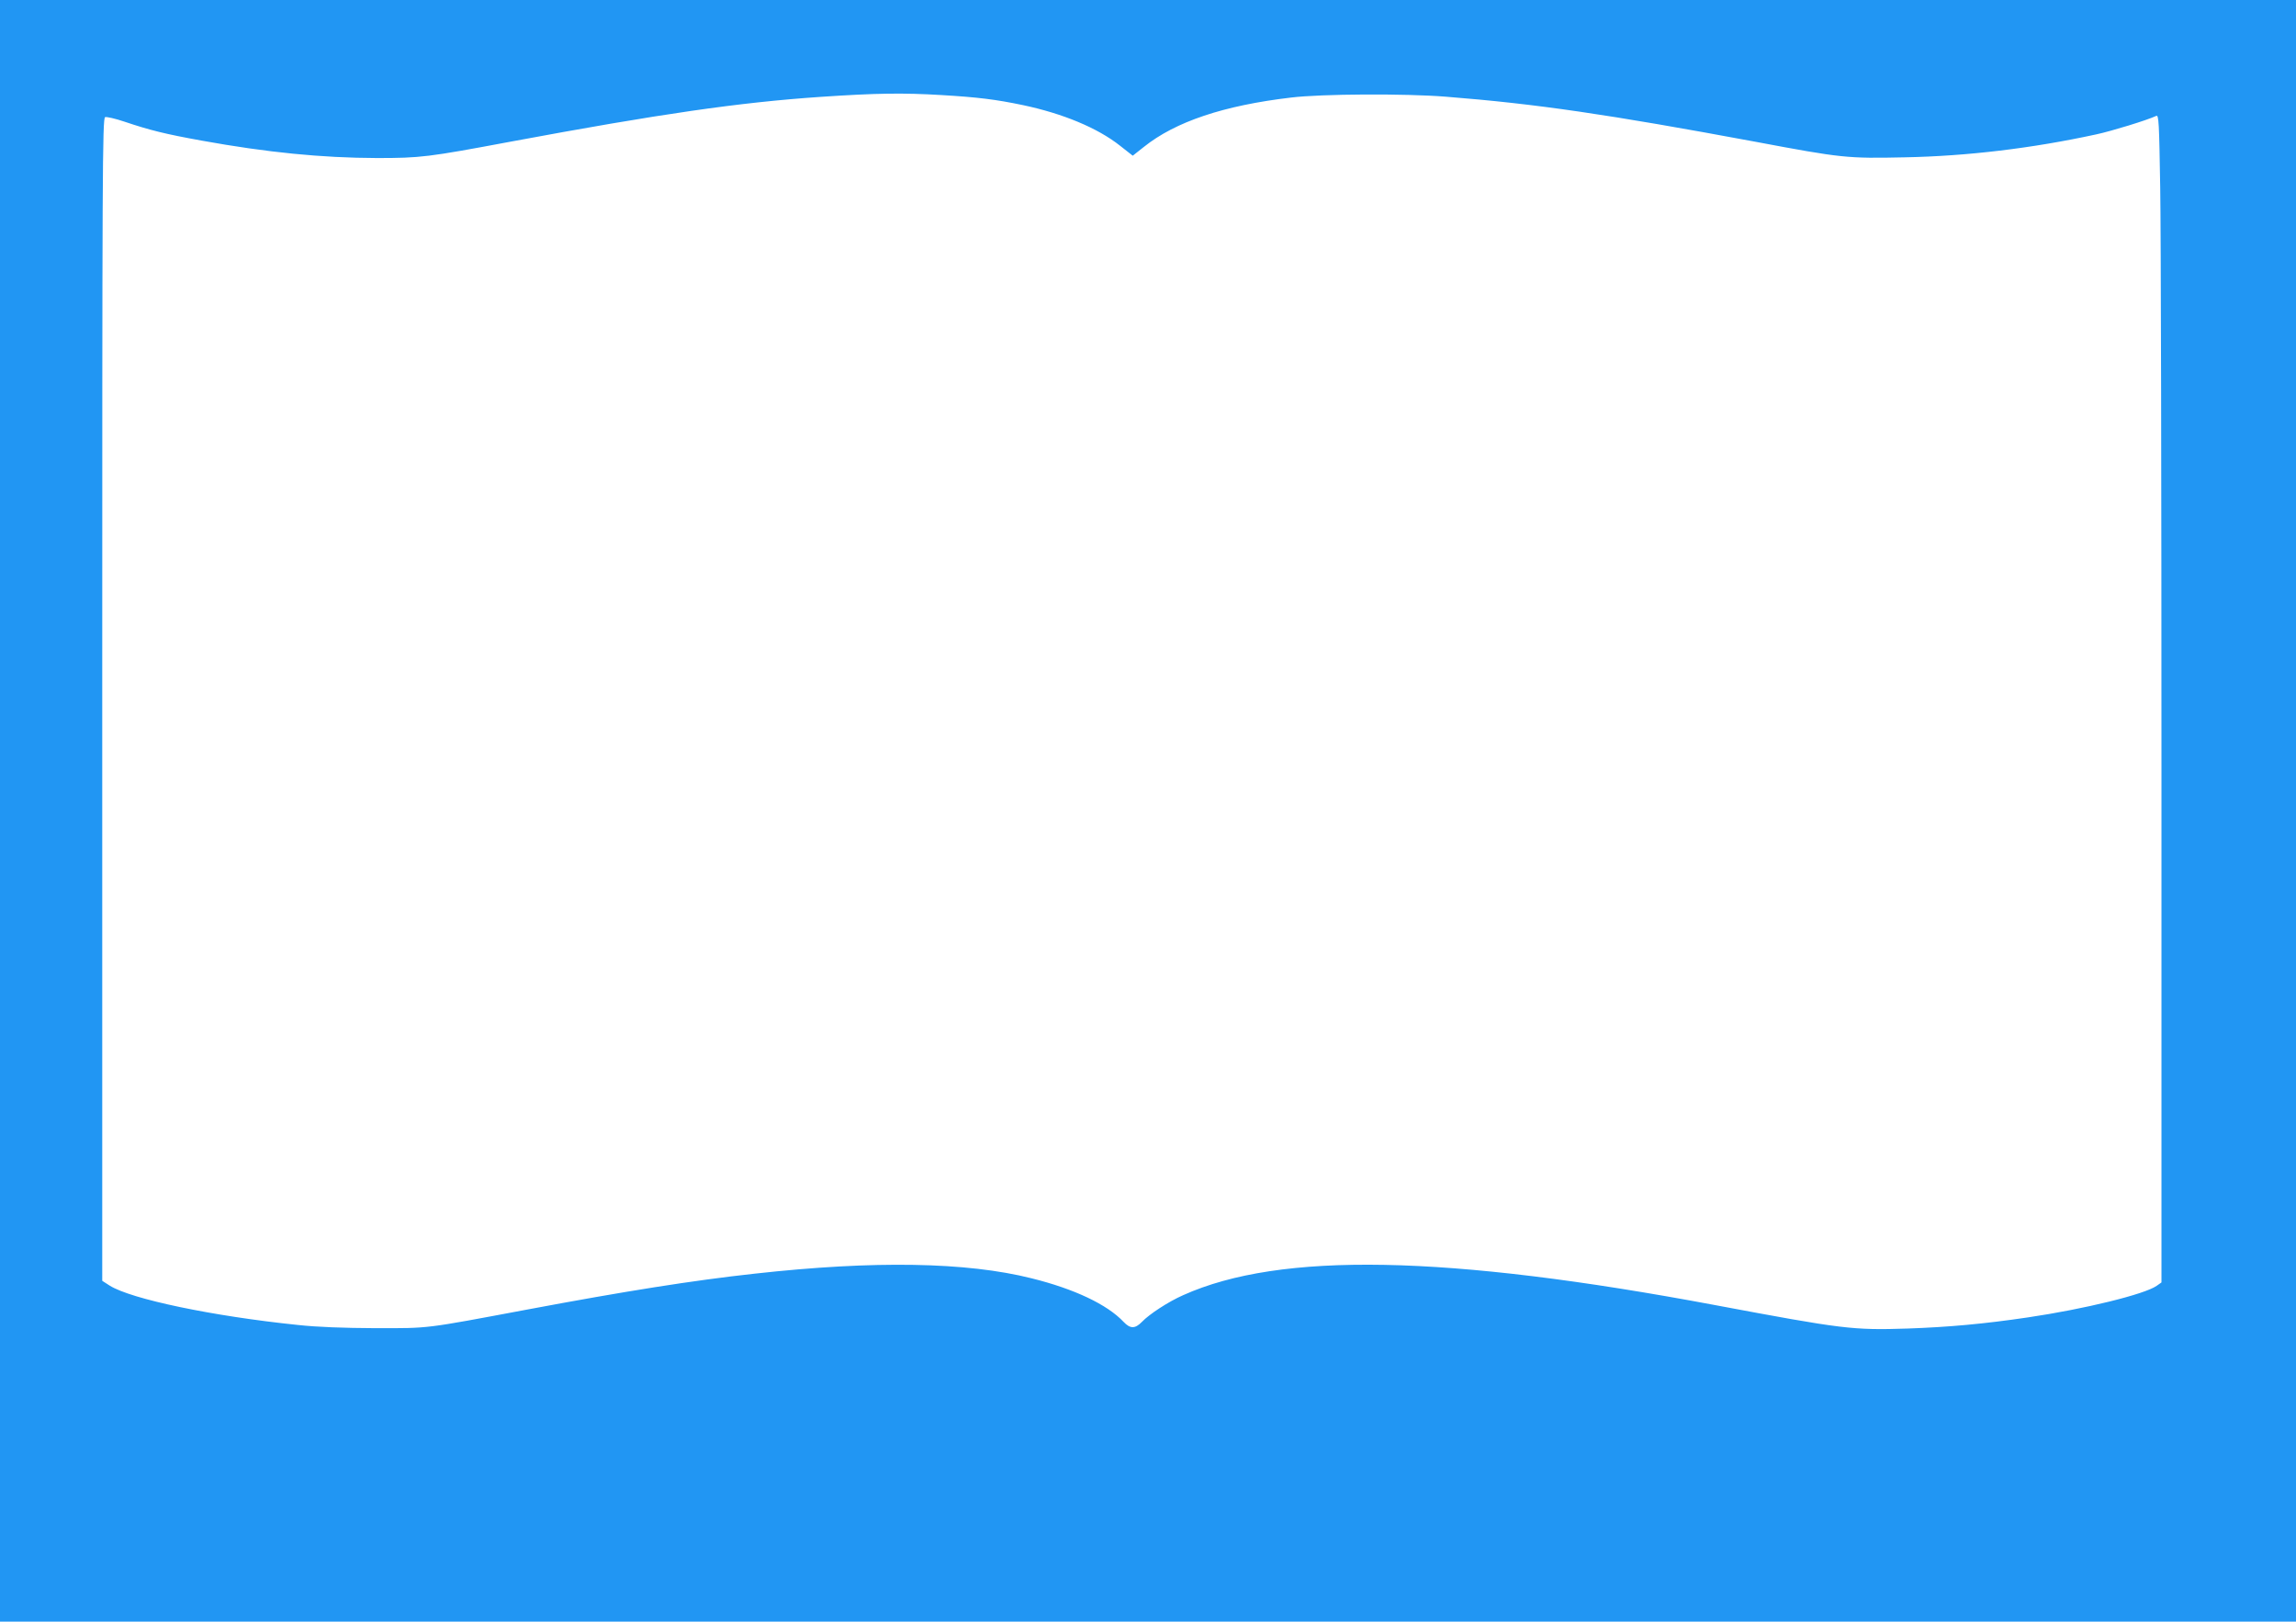
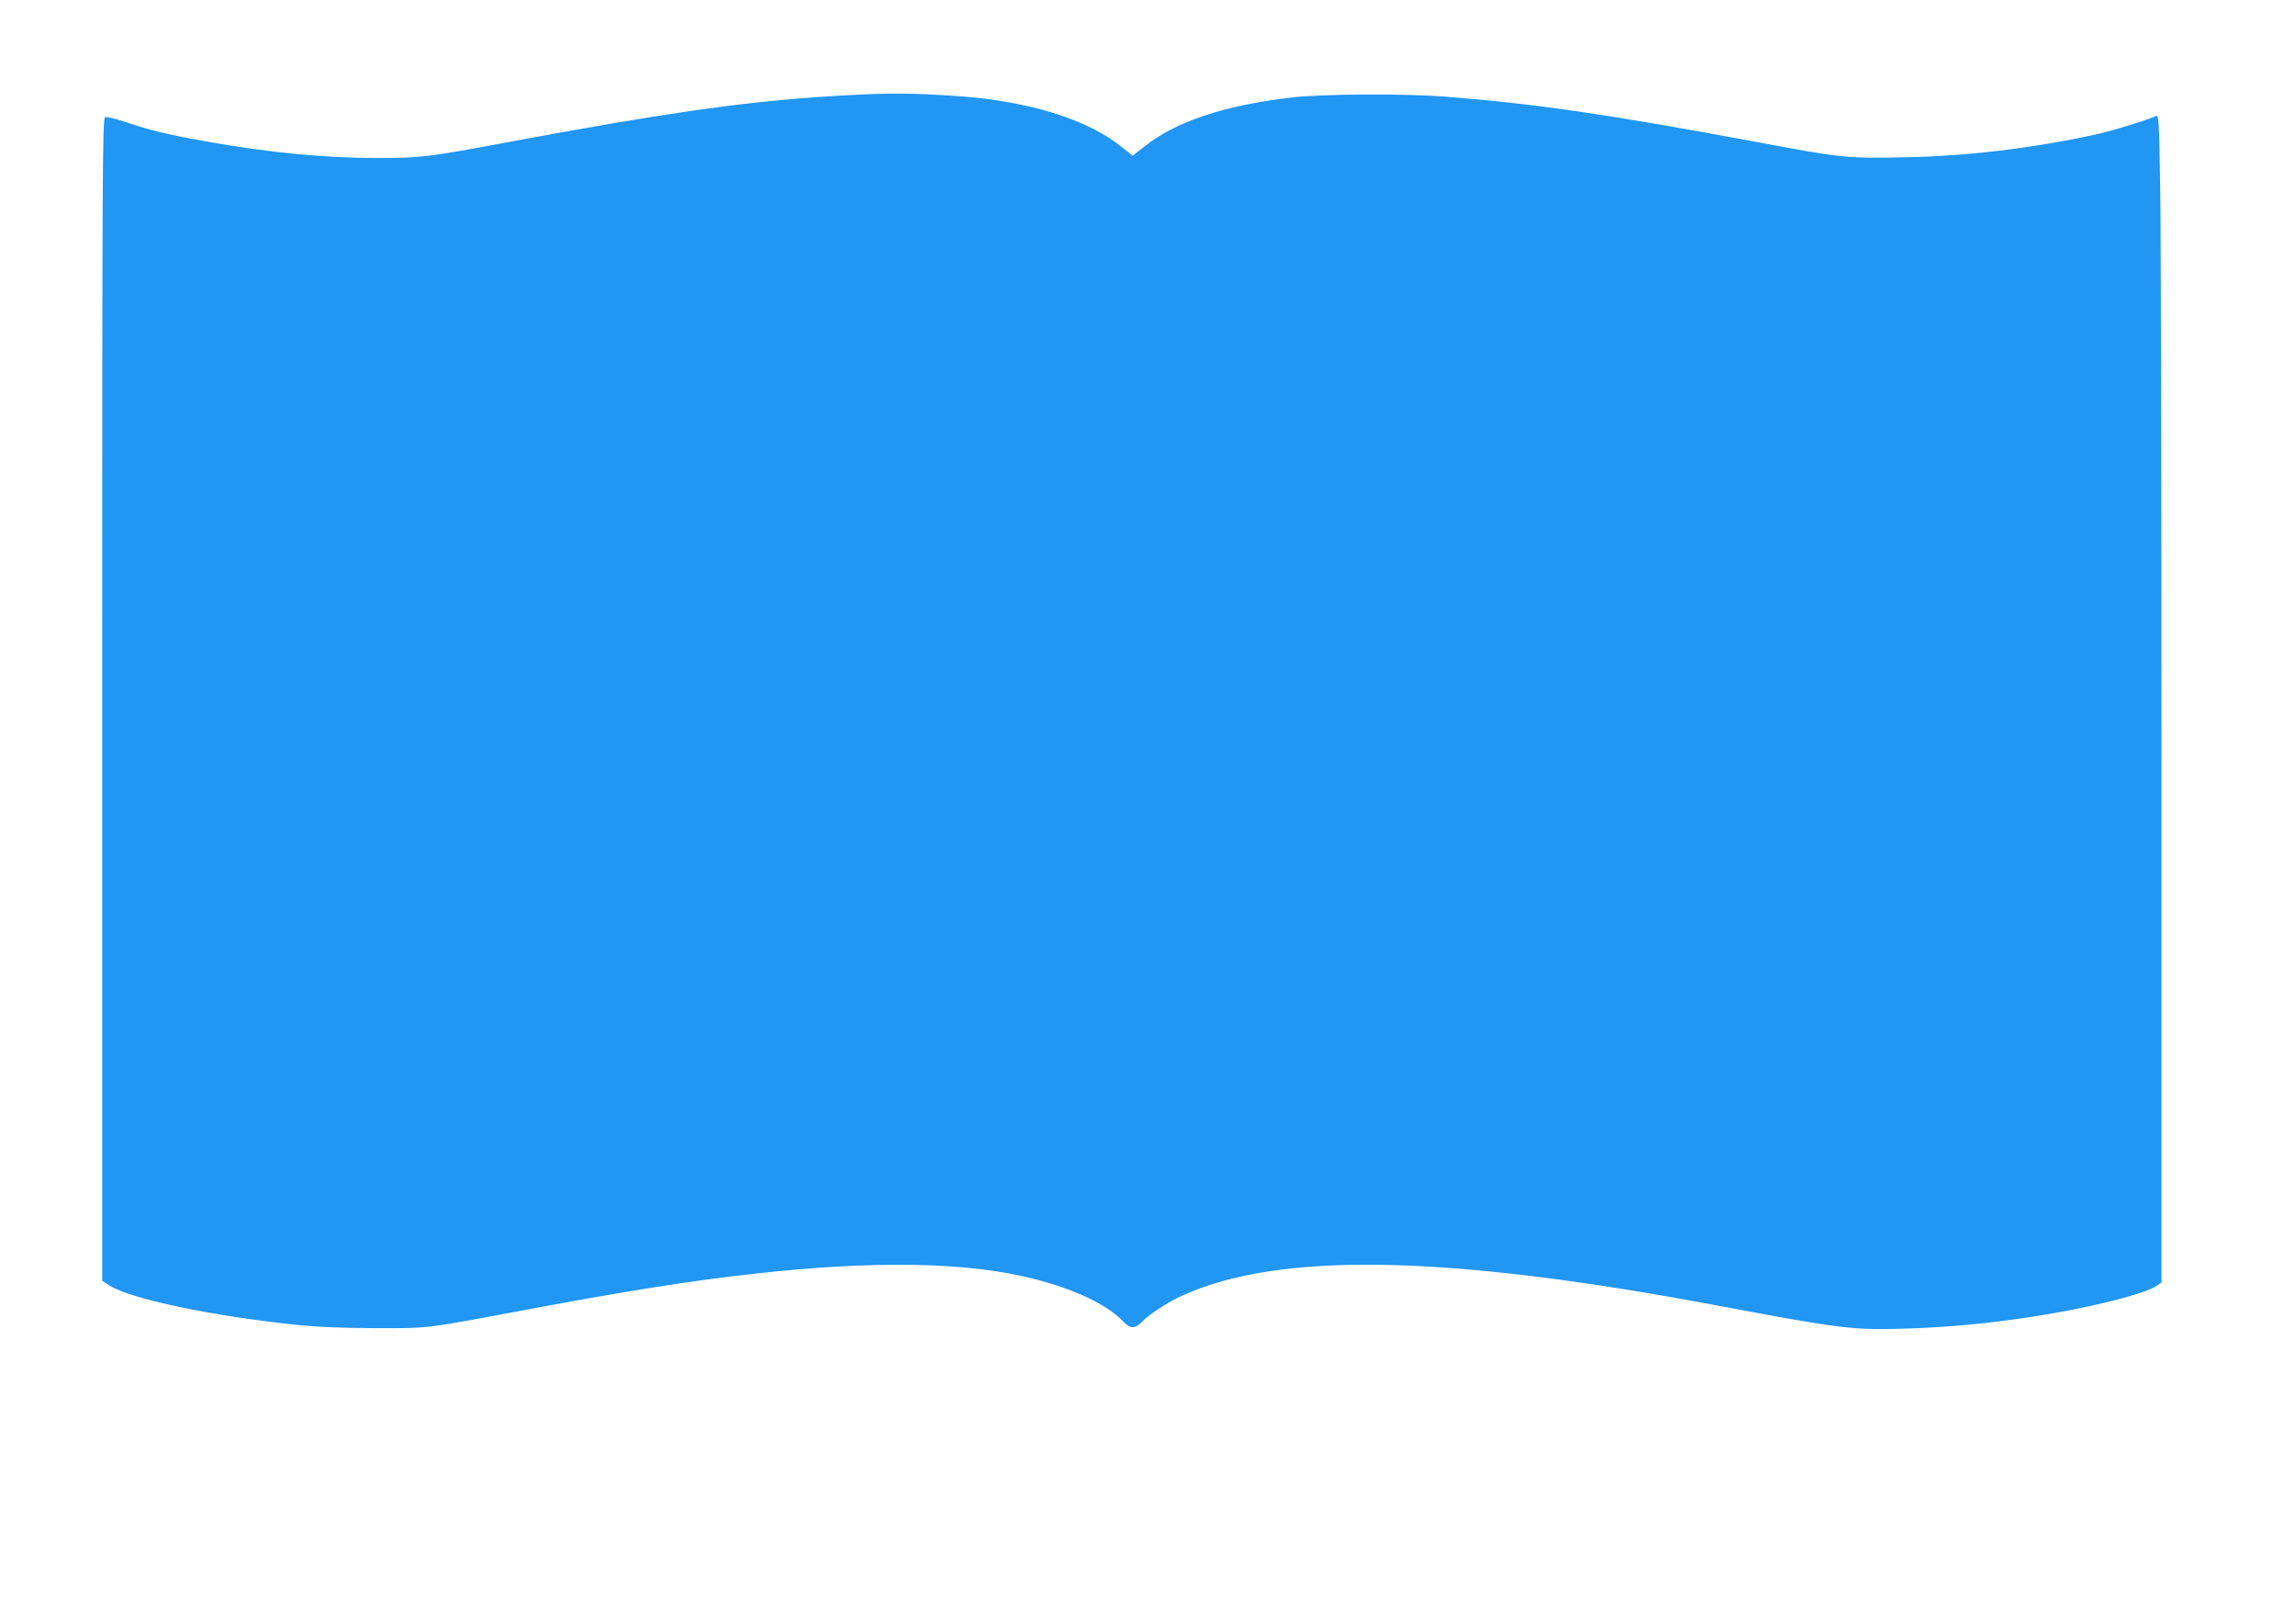
<svg xmlns="http://www.w3.org/2000/svg" version="1.0" width="1280pt" height="904pt" viewBox="0 0 1280 904" preserveAspectRatio="xMidYMid meet">
  <g transform="translate(0,904) scale(0.1,-0.1)" fill="#2196f3" stroke="none">
-     <path d="M0 4520 l0 -4520 6400 0 6400 0 0 4520 0 4520 -6400 0 -6400 0 0 -4520z m5250 3990 c201 -12 300 -24 453 -56 222 -47 416 -127 542 -227 l70 -55 62 49 c176 141 446 231 819 275 172 21 638 23 864 5 507 -40 907 -99 1725 -251 484 -91 513 -94 835 -87 348 7 708 50 1067 128 84 18 283 79 334 103 14 6 16 -34 22 -400 4 -224 7 -1689 7 -3255 l0 -2848 -27 -19 c-67 -47 -400 -129 -718 -176 -243 -36 -441 -54 -670 -62 -306 -10 -361 -3 -1070 130 -1503 282 -2428 299 -2969 56 -82 -36 -189 -106 -230 -149 -38 -39 -65 -39 -102 0 -91 97 -275 184 -513 243 -362 91 -877 100 -1543 26 -347 -38 -724 -98 -1268 -200 -582 -109 -542 -104 -845 -104 -181 1 -325 6 -435 18 -475 49 -928 144 -1048 219 l-42 27 0 3240 c0 2942 1 3241 16 3247 8 3 57 -8 107 -25 143 -48 227 -69 432 -106 365 -66 668 -96 976 -97 243 0 285 5 744 91 838 156 1276 219 1730 250 312 21 458 23 675 10z" />
+     <path d="M0 4520 z m5250 3990 c201 -12 300 -24 453 -56 222 -47 416 -127 542 -227 l70 -55 62 49 c176 141 446 231 819 275 172 21 638 23 864 5 507 -40 907 -99 1725 -251 484 -91 513 -94 835 -87 348 7 708 50 1067 128 84 18 283 79 334 103 14 6 16 -34 22 -400 4 -224 7 -1689 7 -3255 l0 -2848 -27 -19 c-67 -47 -400 -129 -718 -176 -243 -36 -441 -54 -670 -62 -306 -10 -361 -3 -1070 130 -1503 282 -2428 299 -2969 56 -82 -36 -189 -106 -230 -149 -38 -39 -65 -39 -102 0 -91 97 -275 184 -513 243 -362 91 -877 100 -1543 26 -347 -38 -724 -98 -1268 -200 -582 -109 -542 -104 -845 -104 -181 1 -325 6 -435 18 -475 49 -928 144 -1048 219 l-42 27 0 3240 c0 2942 1 3241 16 3247 8 3 57 -8 107 -25 143 -48 227 -69 432 -106 365 -66 668 -96 976 -97 243 0 285 5 744 91 838 156 1276 219 1730 250 312 21 458 23 675 10z" />
  </g>
</svg>